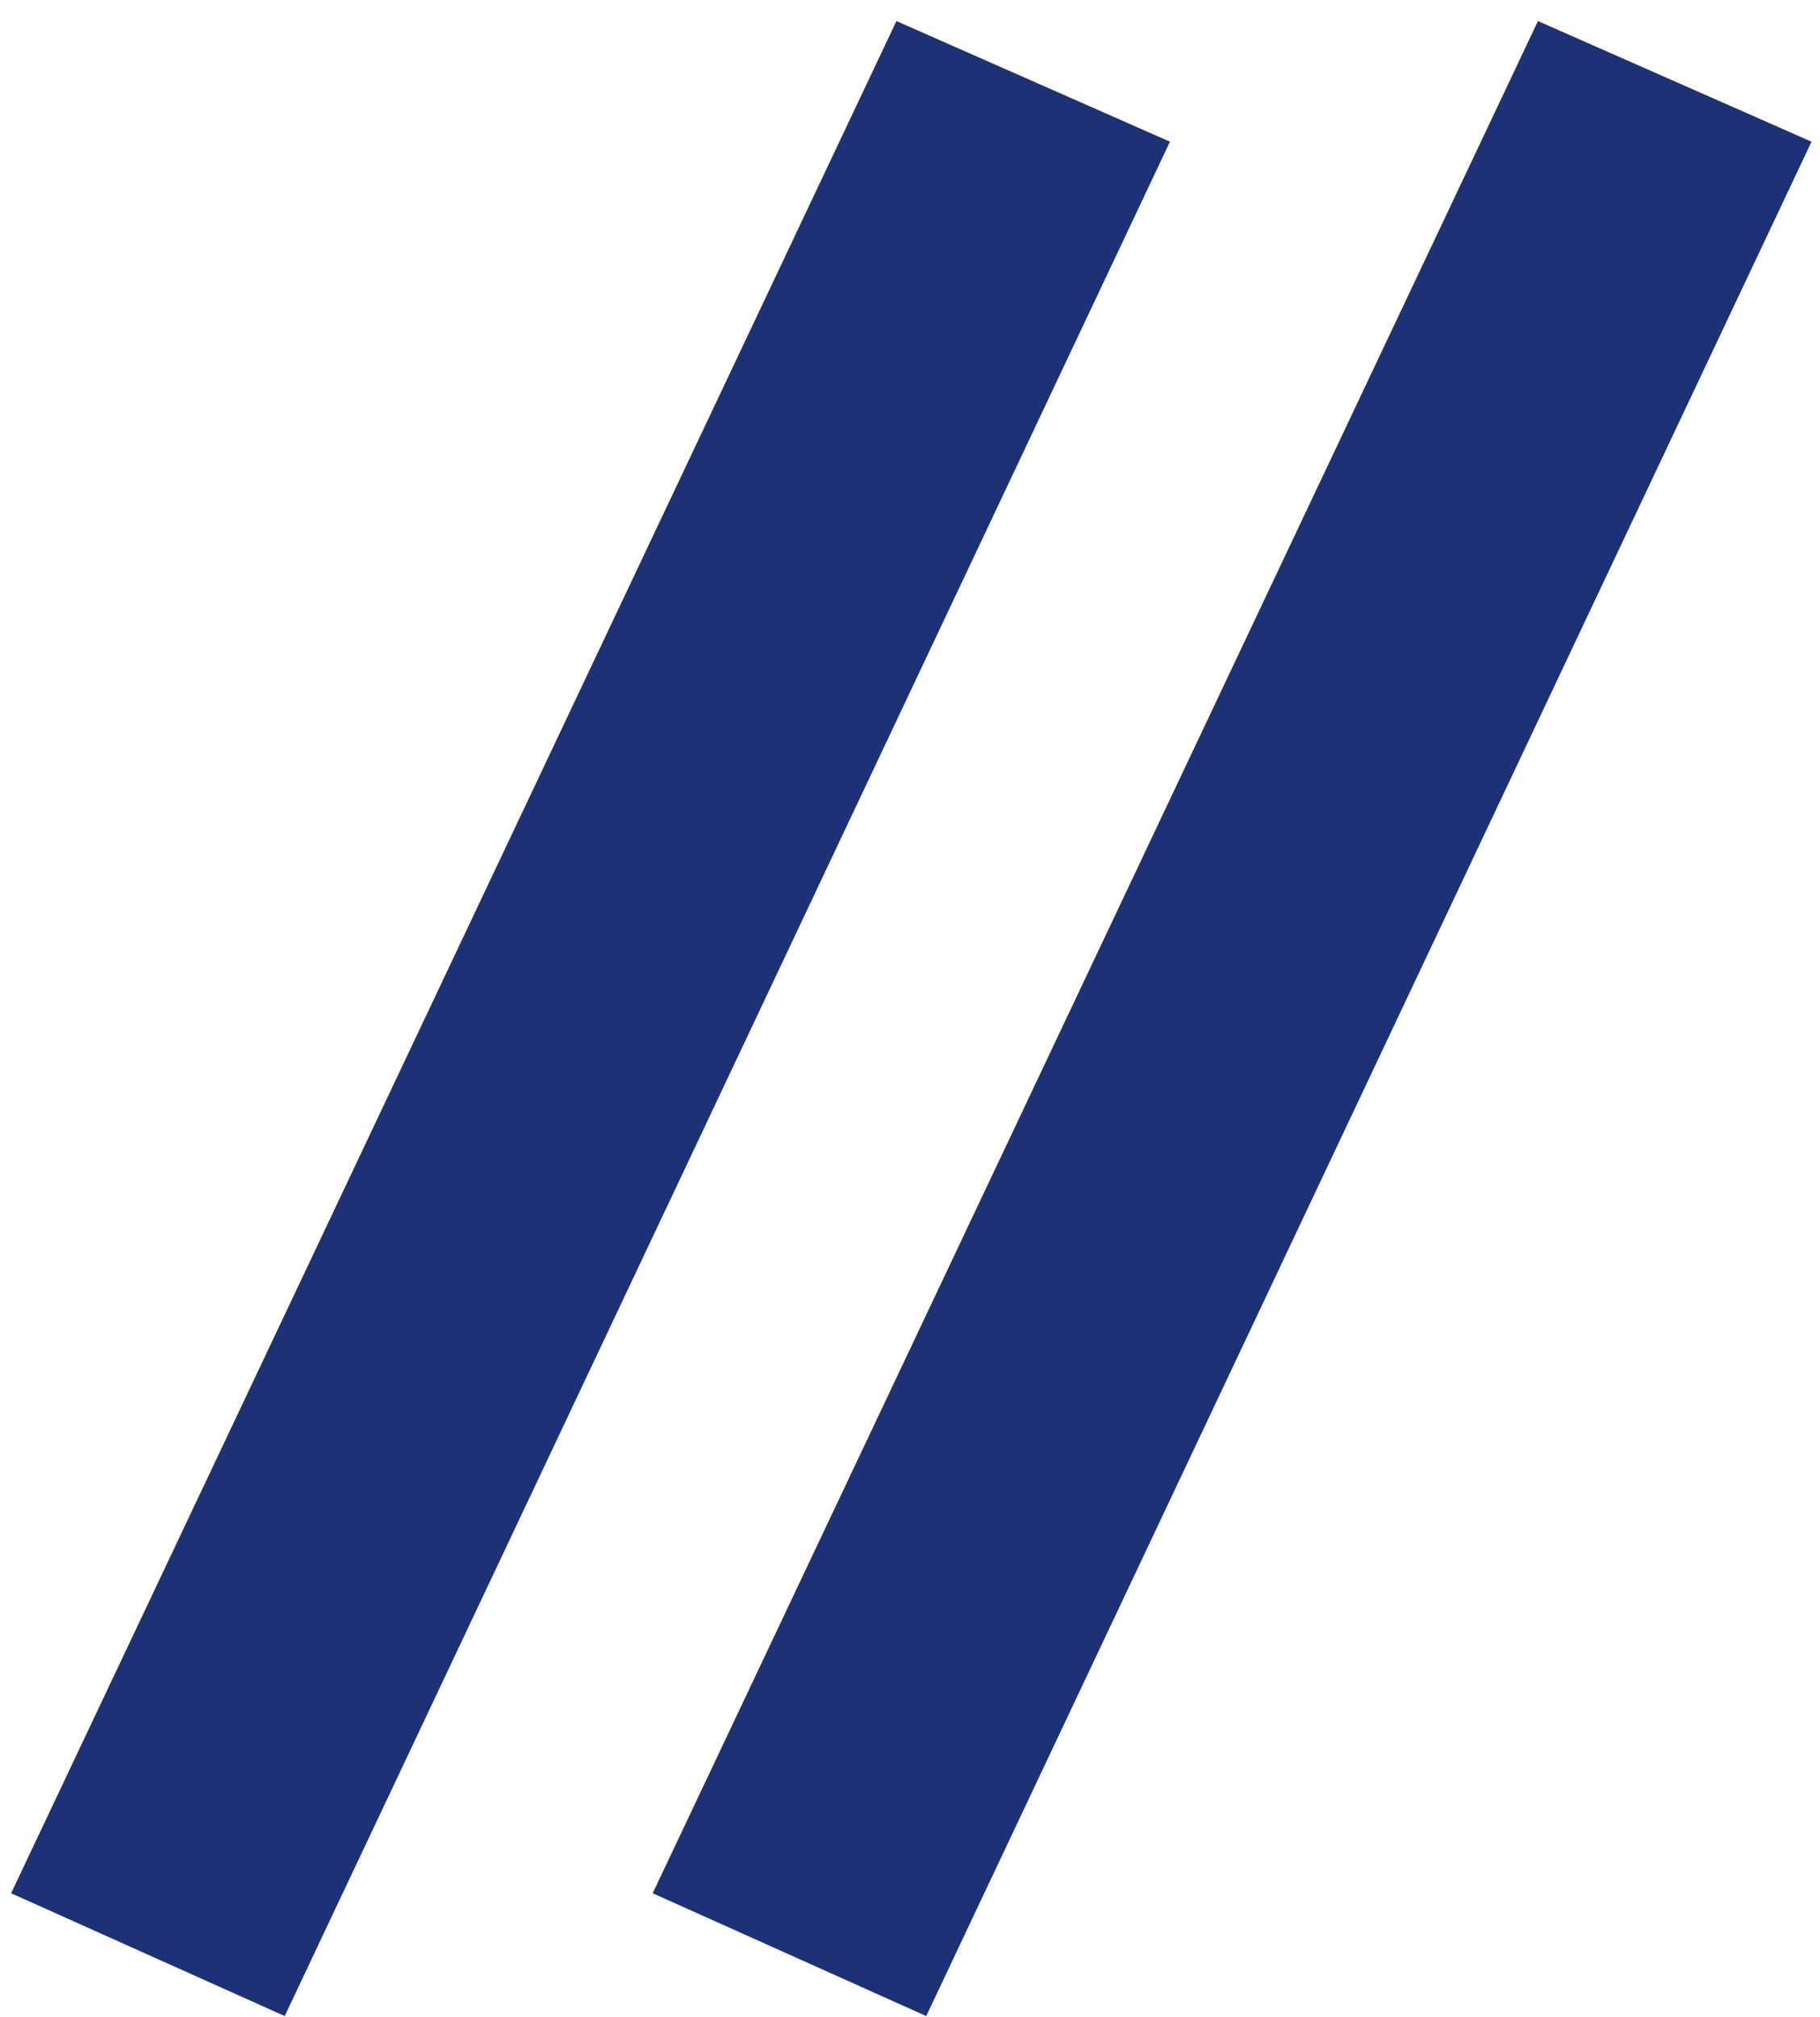
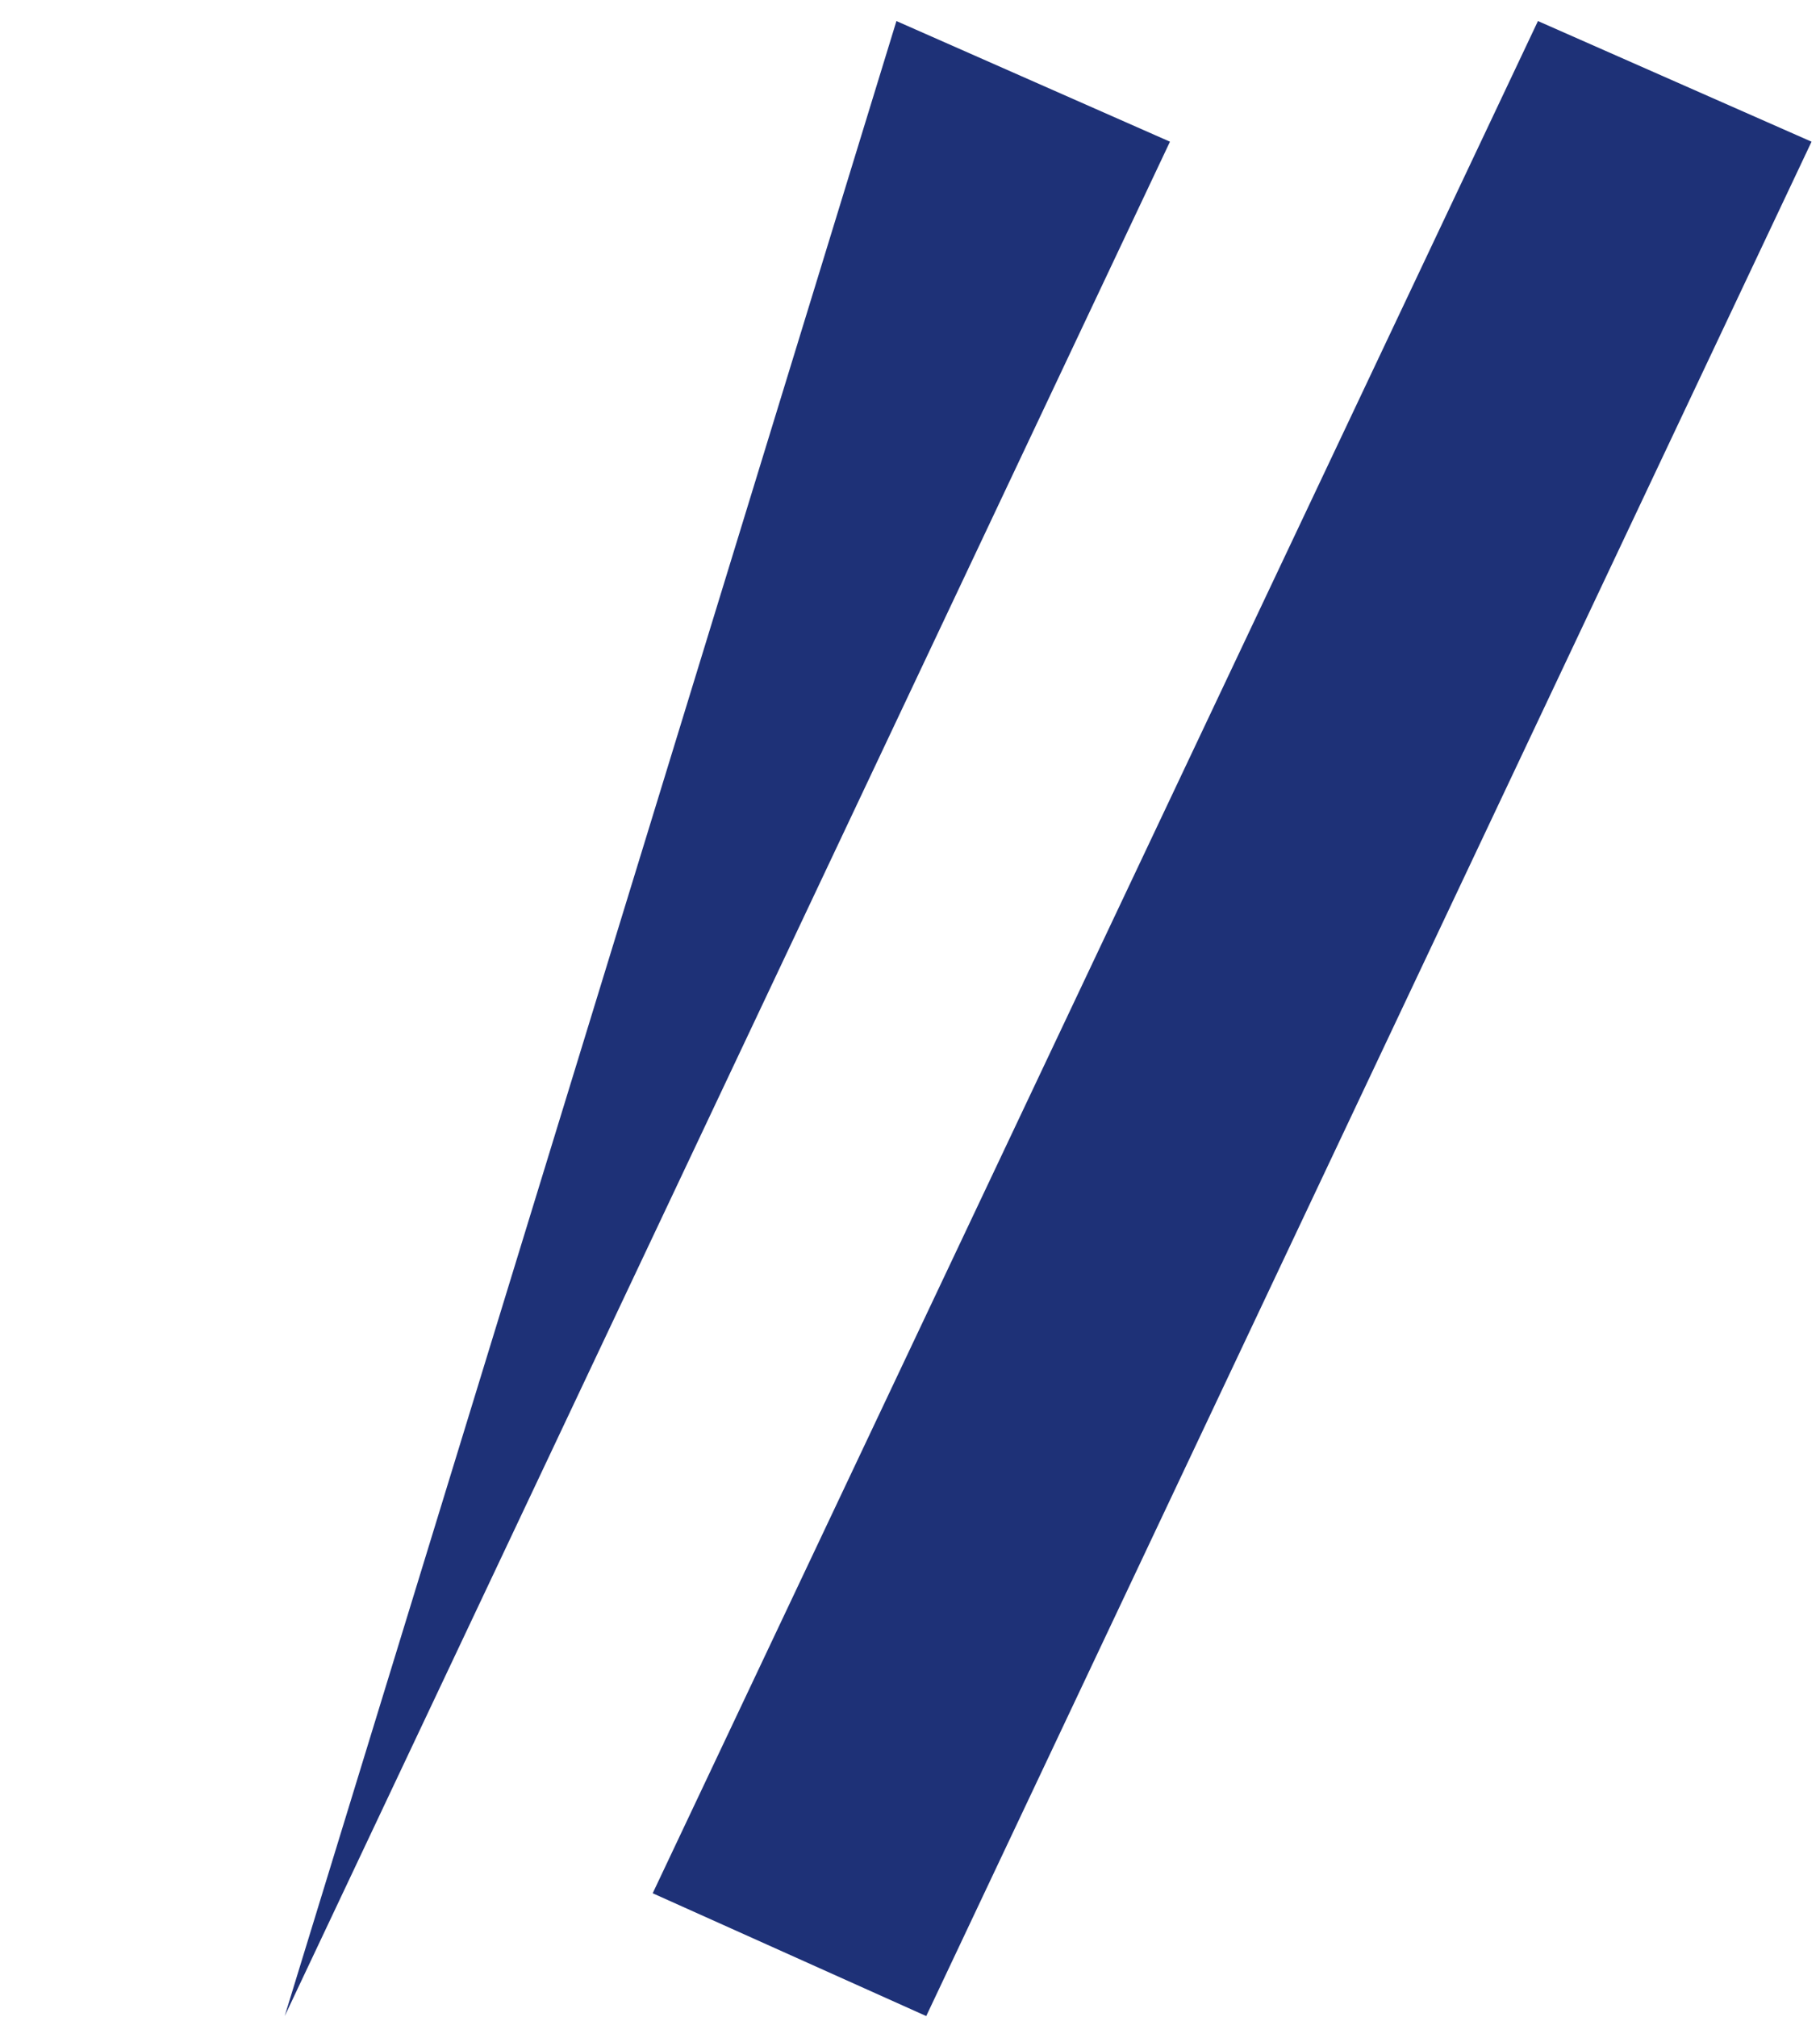
<svg xmlns="http://www.w3.org/2000/svg" width="37" height="41" viewBox="0 0 37 41" fill="none">
-   <path d="M18.224 0.428L23.785 2.88L5.788 40.977L0.226 38.481L18.224 0.428ZM31.266 0.428L36.828 2.88L18.83 40.977L13.269 38.481L31.266 0.428Z" fill="#1E3177" />
+   <path d="M18.224 0.428L23.785 2.88L5.788 40.977L18.224 0.428ZM31.266 0.428L36.828 2.88L18.83 40.977L13.269 38.481L31.266 0.428Z" fill="#1E3177" />
</svg>